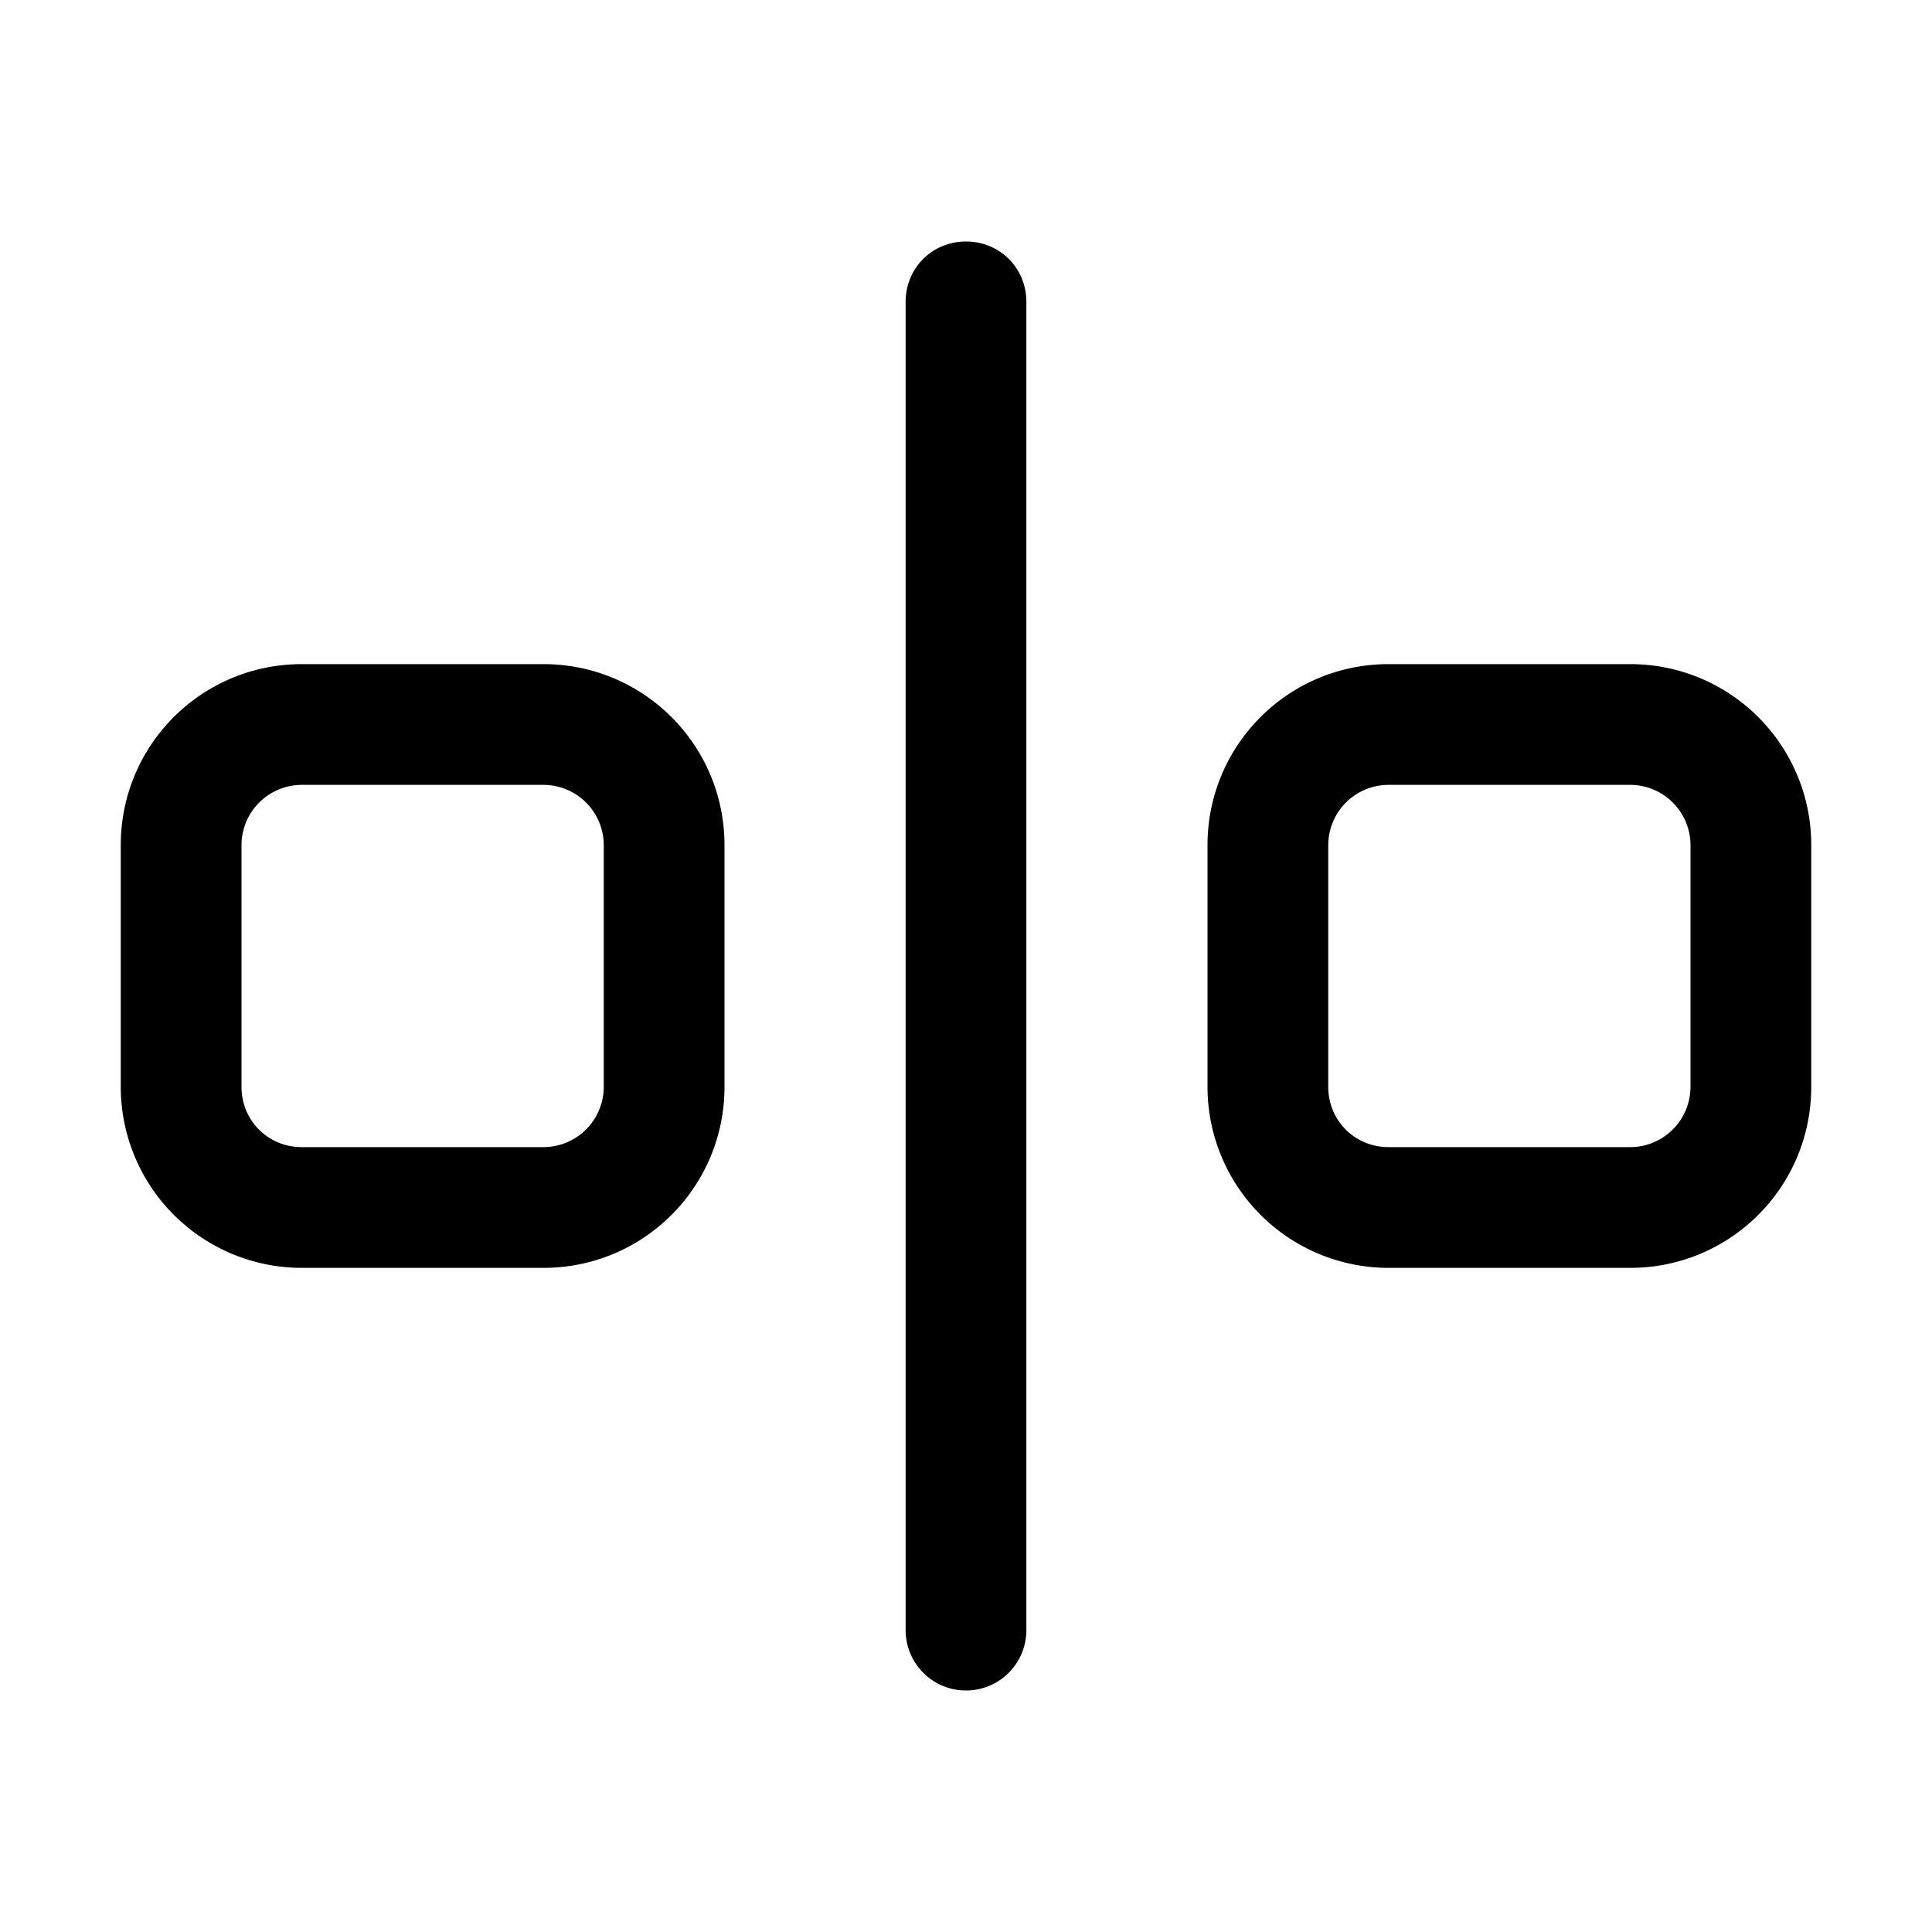
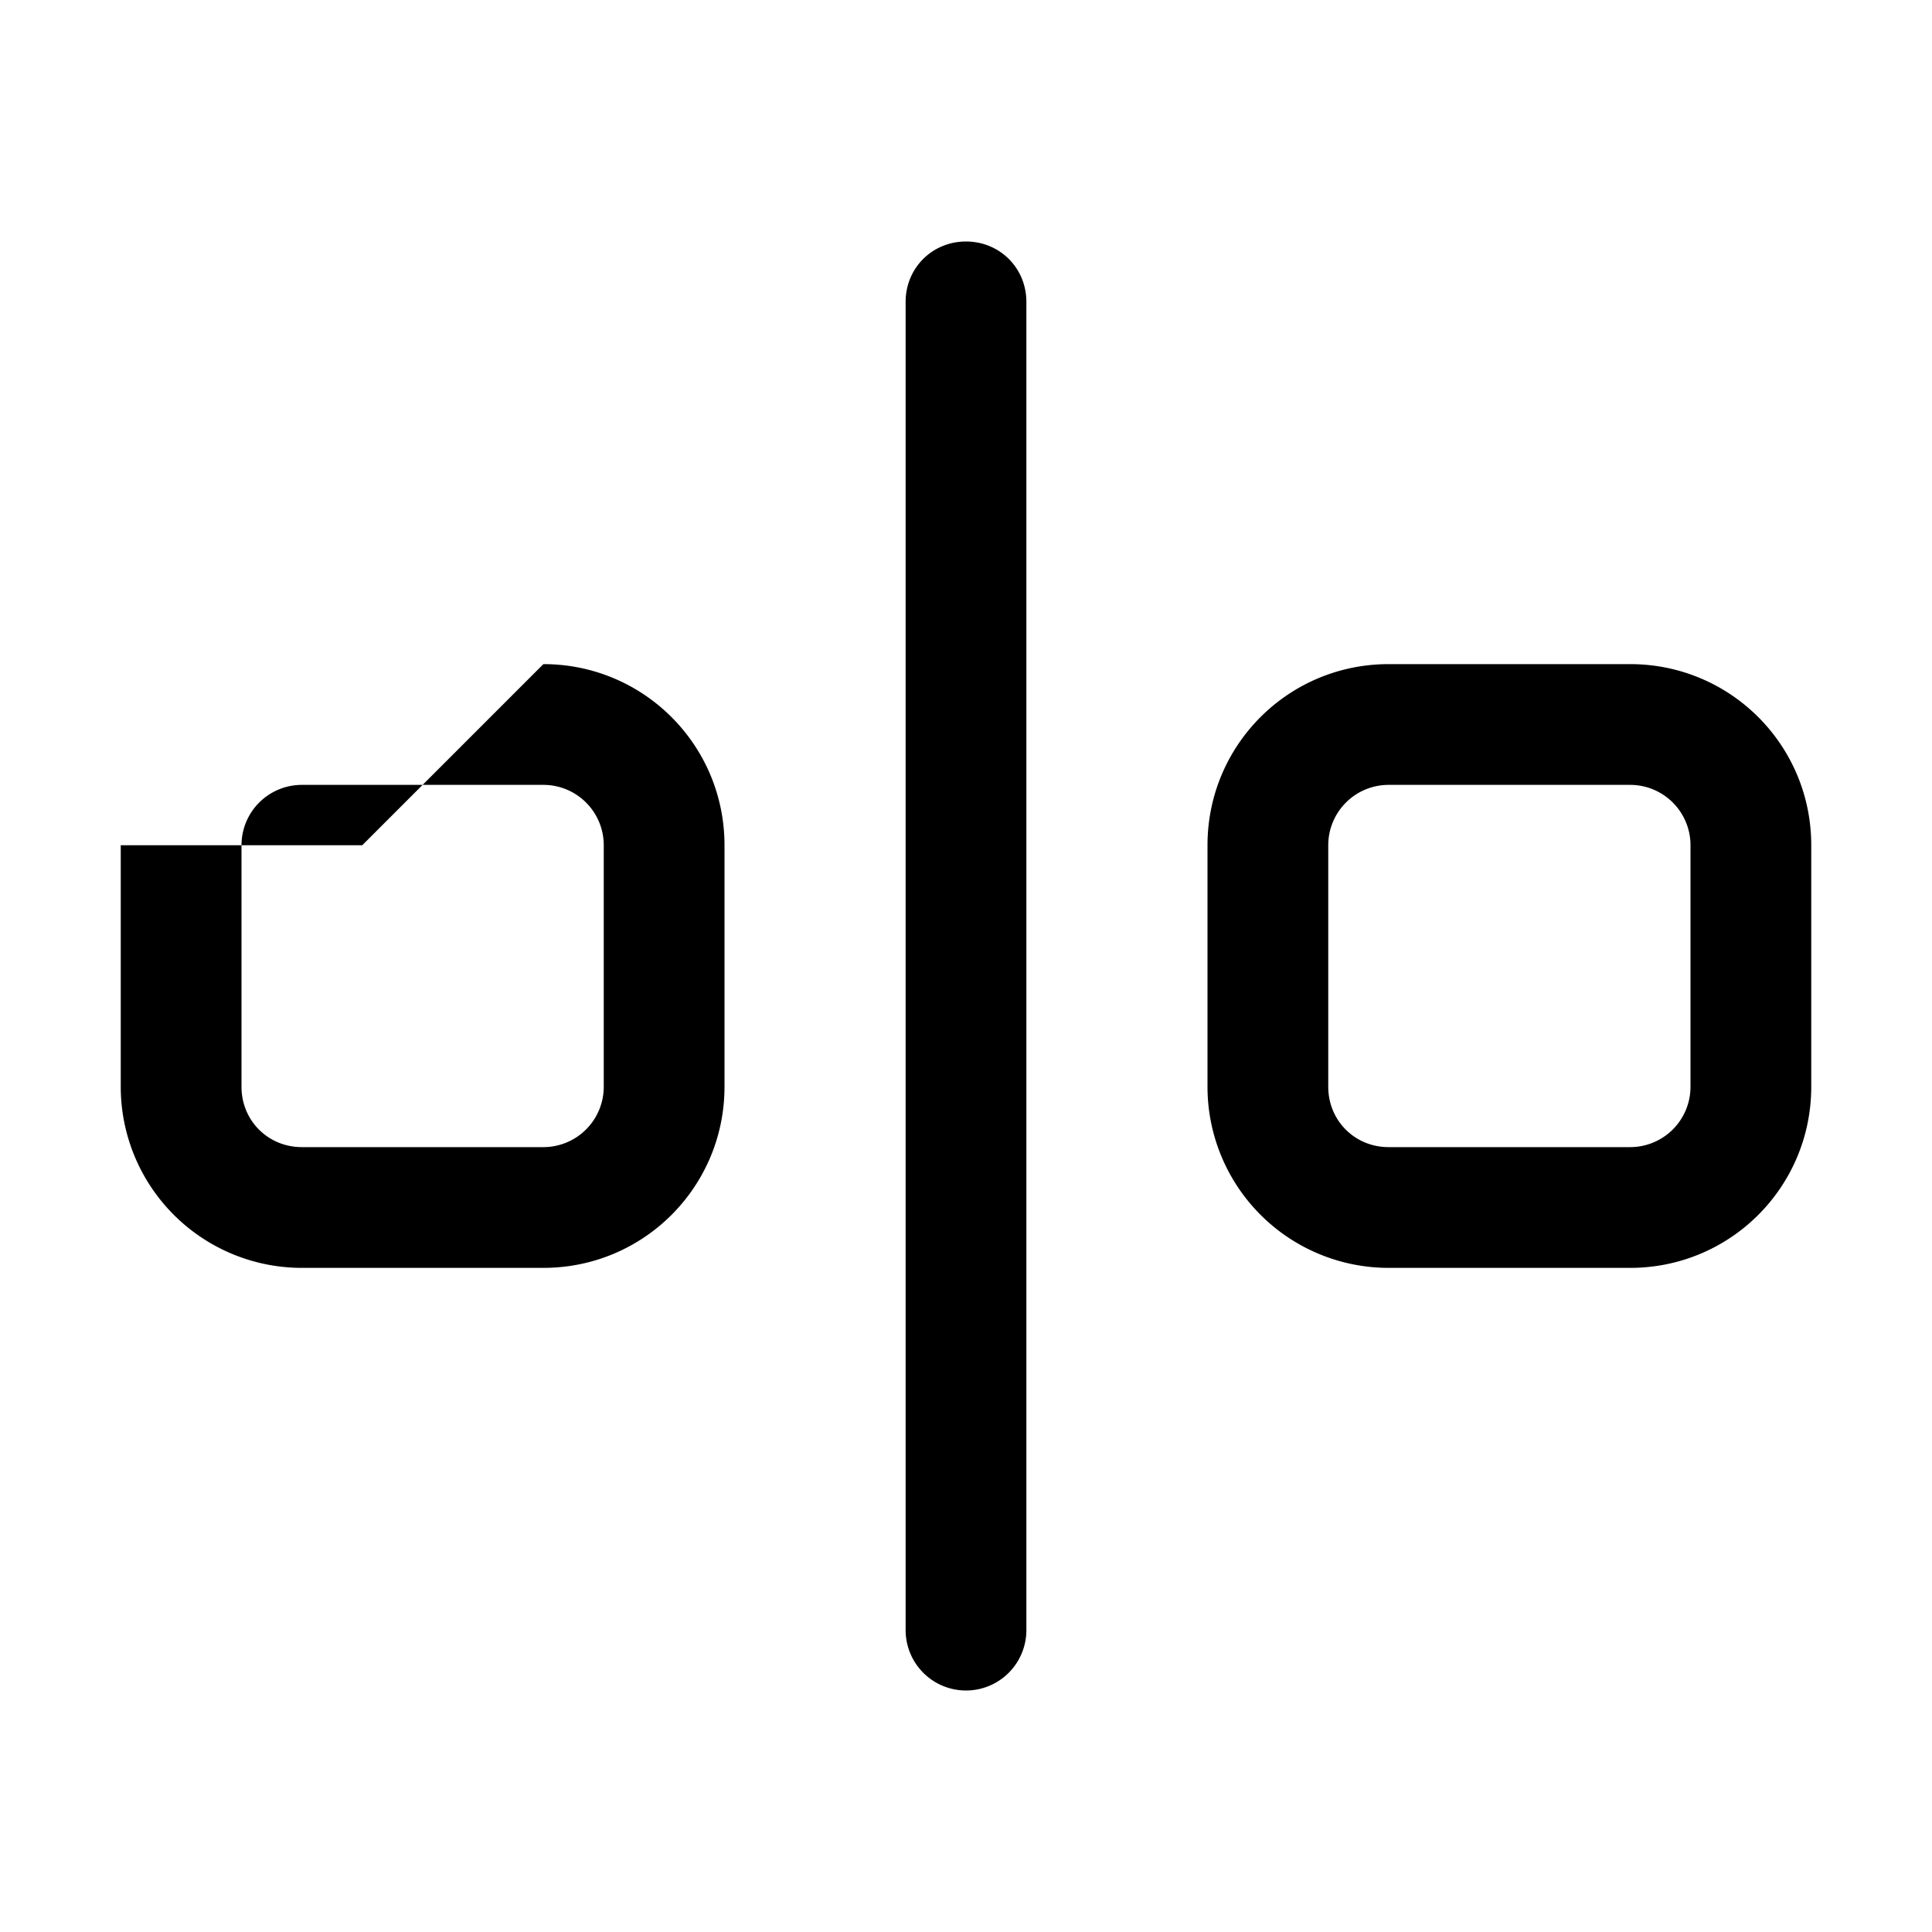
<svg xmlns="http://www.w3.org/2000/svg" width="16" height="16" viewBox="0 0 16 16">
-   <path d="M8 2c.28 0 .5.22.5.5v11a.5.5 0 0 1-1 0v-11c0-.28.22-.5.5-.5ZM4.5 5.5C5.33 5.5 6 6.17 6 7v2c0 .83-.67 1.5-1.5 1.5h-2A1.5 1.5 0 0 1 1 9V7c0-.83.67-1.5 1.5-1.5h2Zm9 0c.83 0 1.5.67 1.5 1.5v2c0 .83-.67 1.5-1.5 1.5h-2A1.5 1.5 0 0 1 10 9V7c0-.83.67-1.5 1.5-1.5h2Zm-11 1A.5.5 0 0 0 2 7v2c0 .28.22.5.5.5h2A.5.5 0 0 0 5 9V7a.5.5 0 0 0-.5-.5h-2Zm9 0a.5.5 0 0 0-.5.5v2c0 .28.22.5.5.5h2A.5.5 0 0 0 14 9V7a.5.5 0 0 0-.5-.5h-2Z" />
+   <path d="M8 2c.28 0 .5.22.5.5v11a.5.5 0 0 1-1 0v-11c0-.28.22-.5.5-.5ZM4.5 5.5C5.33 5.5 6 6.17 6 7v2c0 .83-.67 1.5-1.5 1.5h-2A1.5 1.5 0 0 1 1 9V7h2Zm9 0c.83 0 1.5.67 1.5 1.5v2c0 .83-.67 1.5-1.5 1.5h-2A1.5 1.5 0 0 1 10 9V7c0-.83.67-1.5 1.5-1.5h2Zm-11 1A.5.5 0 0 0 2 7v2c0 .28.22.5.5.5h2A.5.5 0 0 0 5 9V7a.5.5 0 0 0-.5-.5h-2Zm9 0a.5.5 0 0 0-.5.5v2c0 .28.22.5.5.5h2A.5.5 0 0 0 14 9V7a.5.5 0 0 0-.5-.5h-2Z" />
</svg>